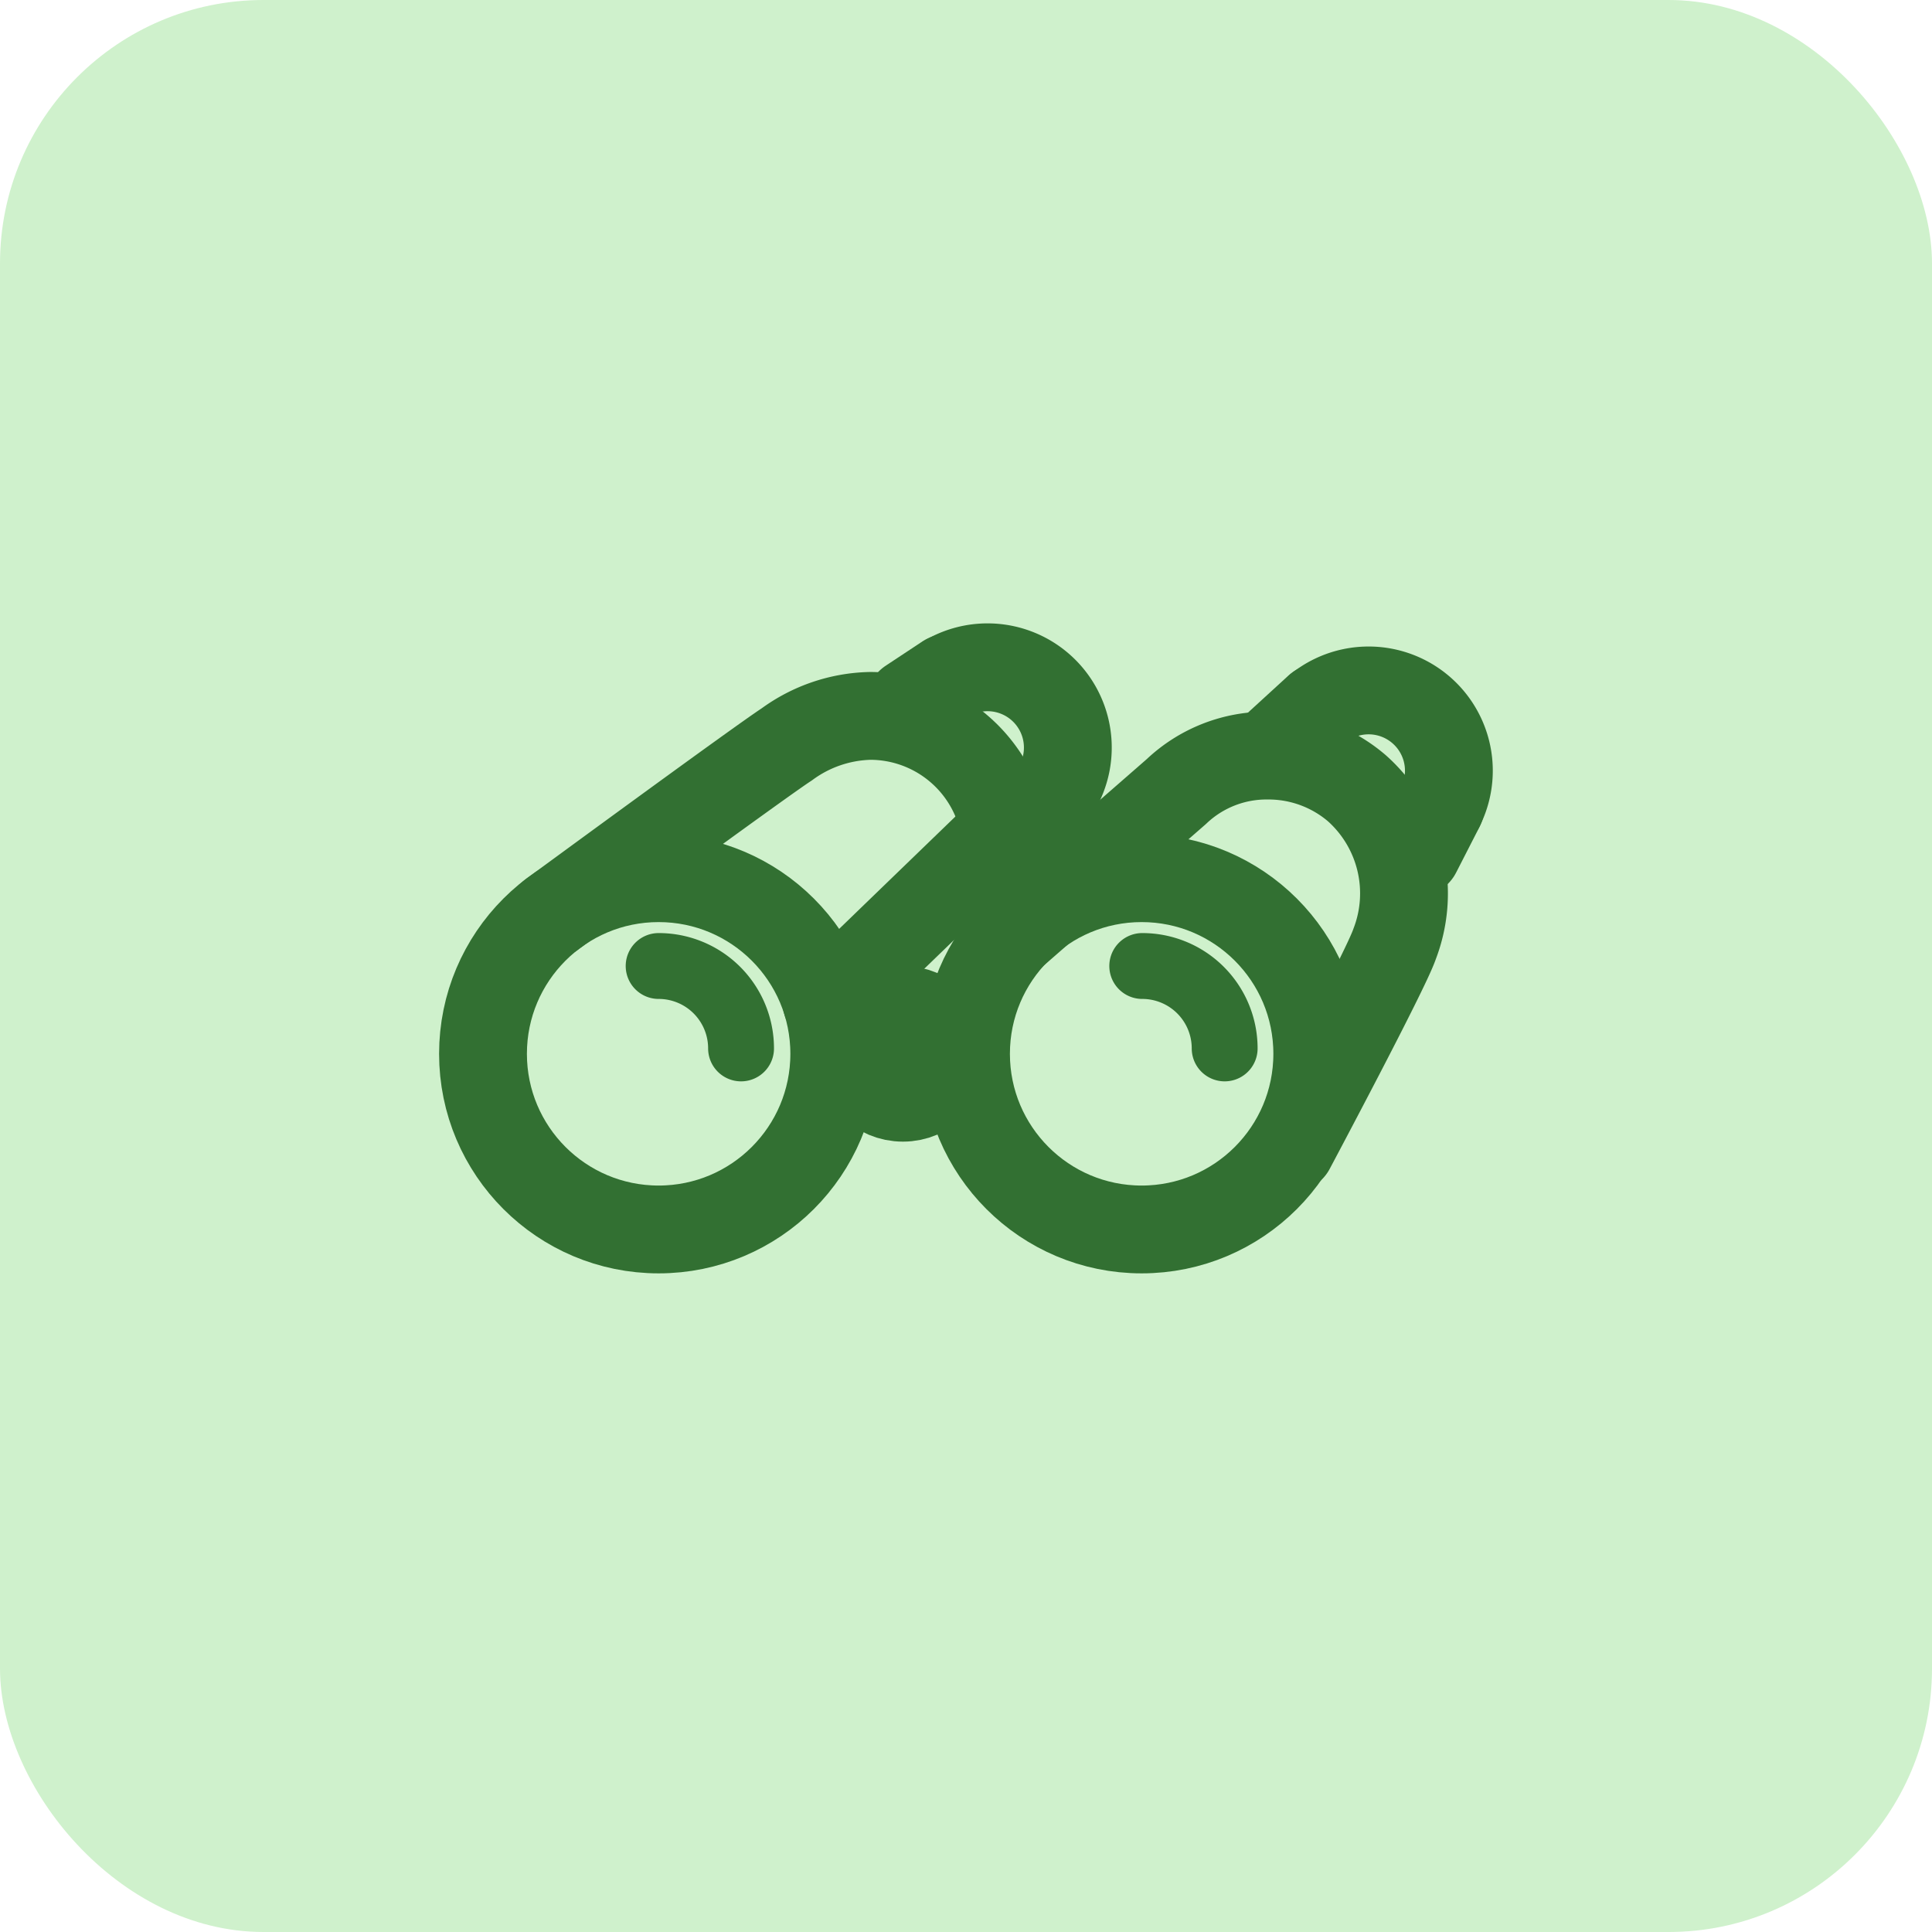
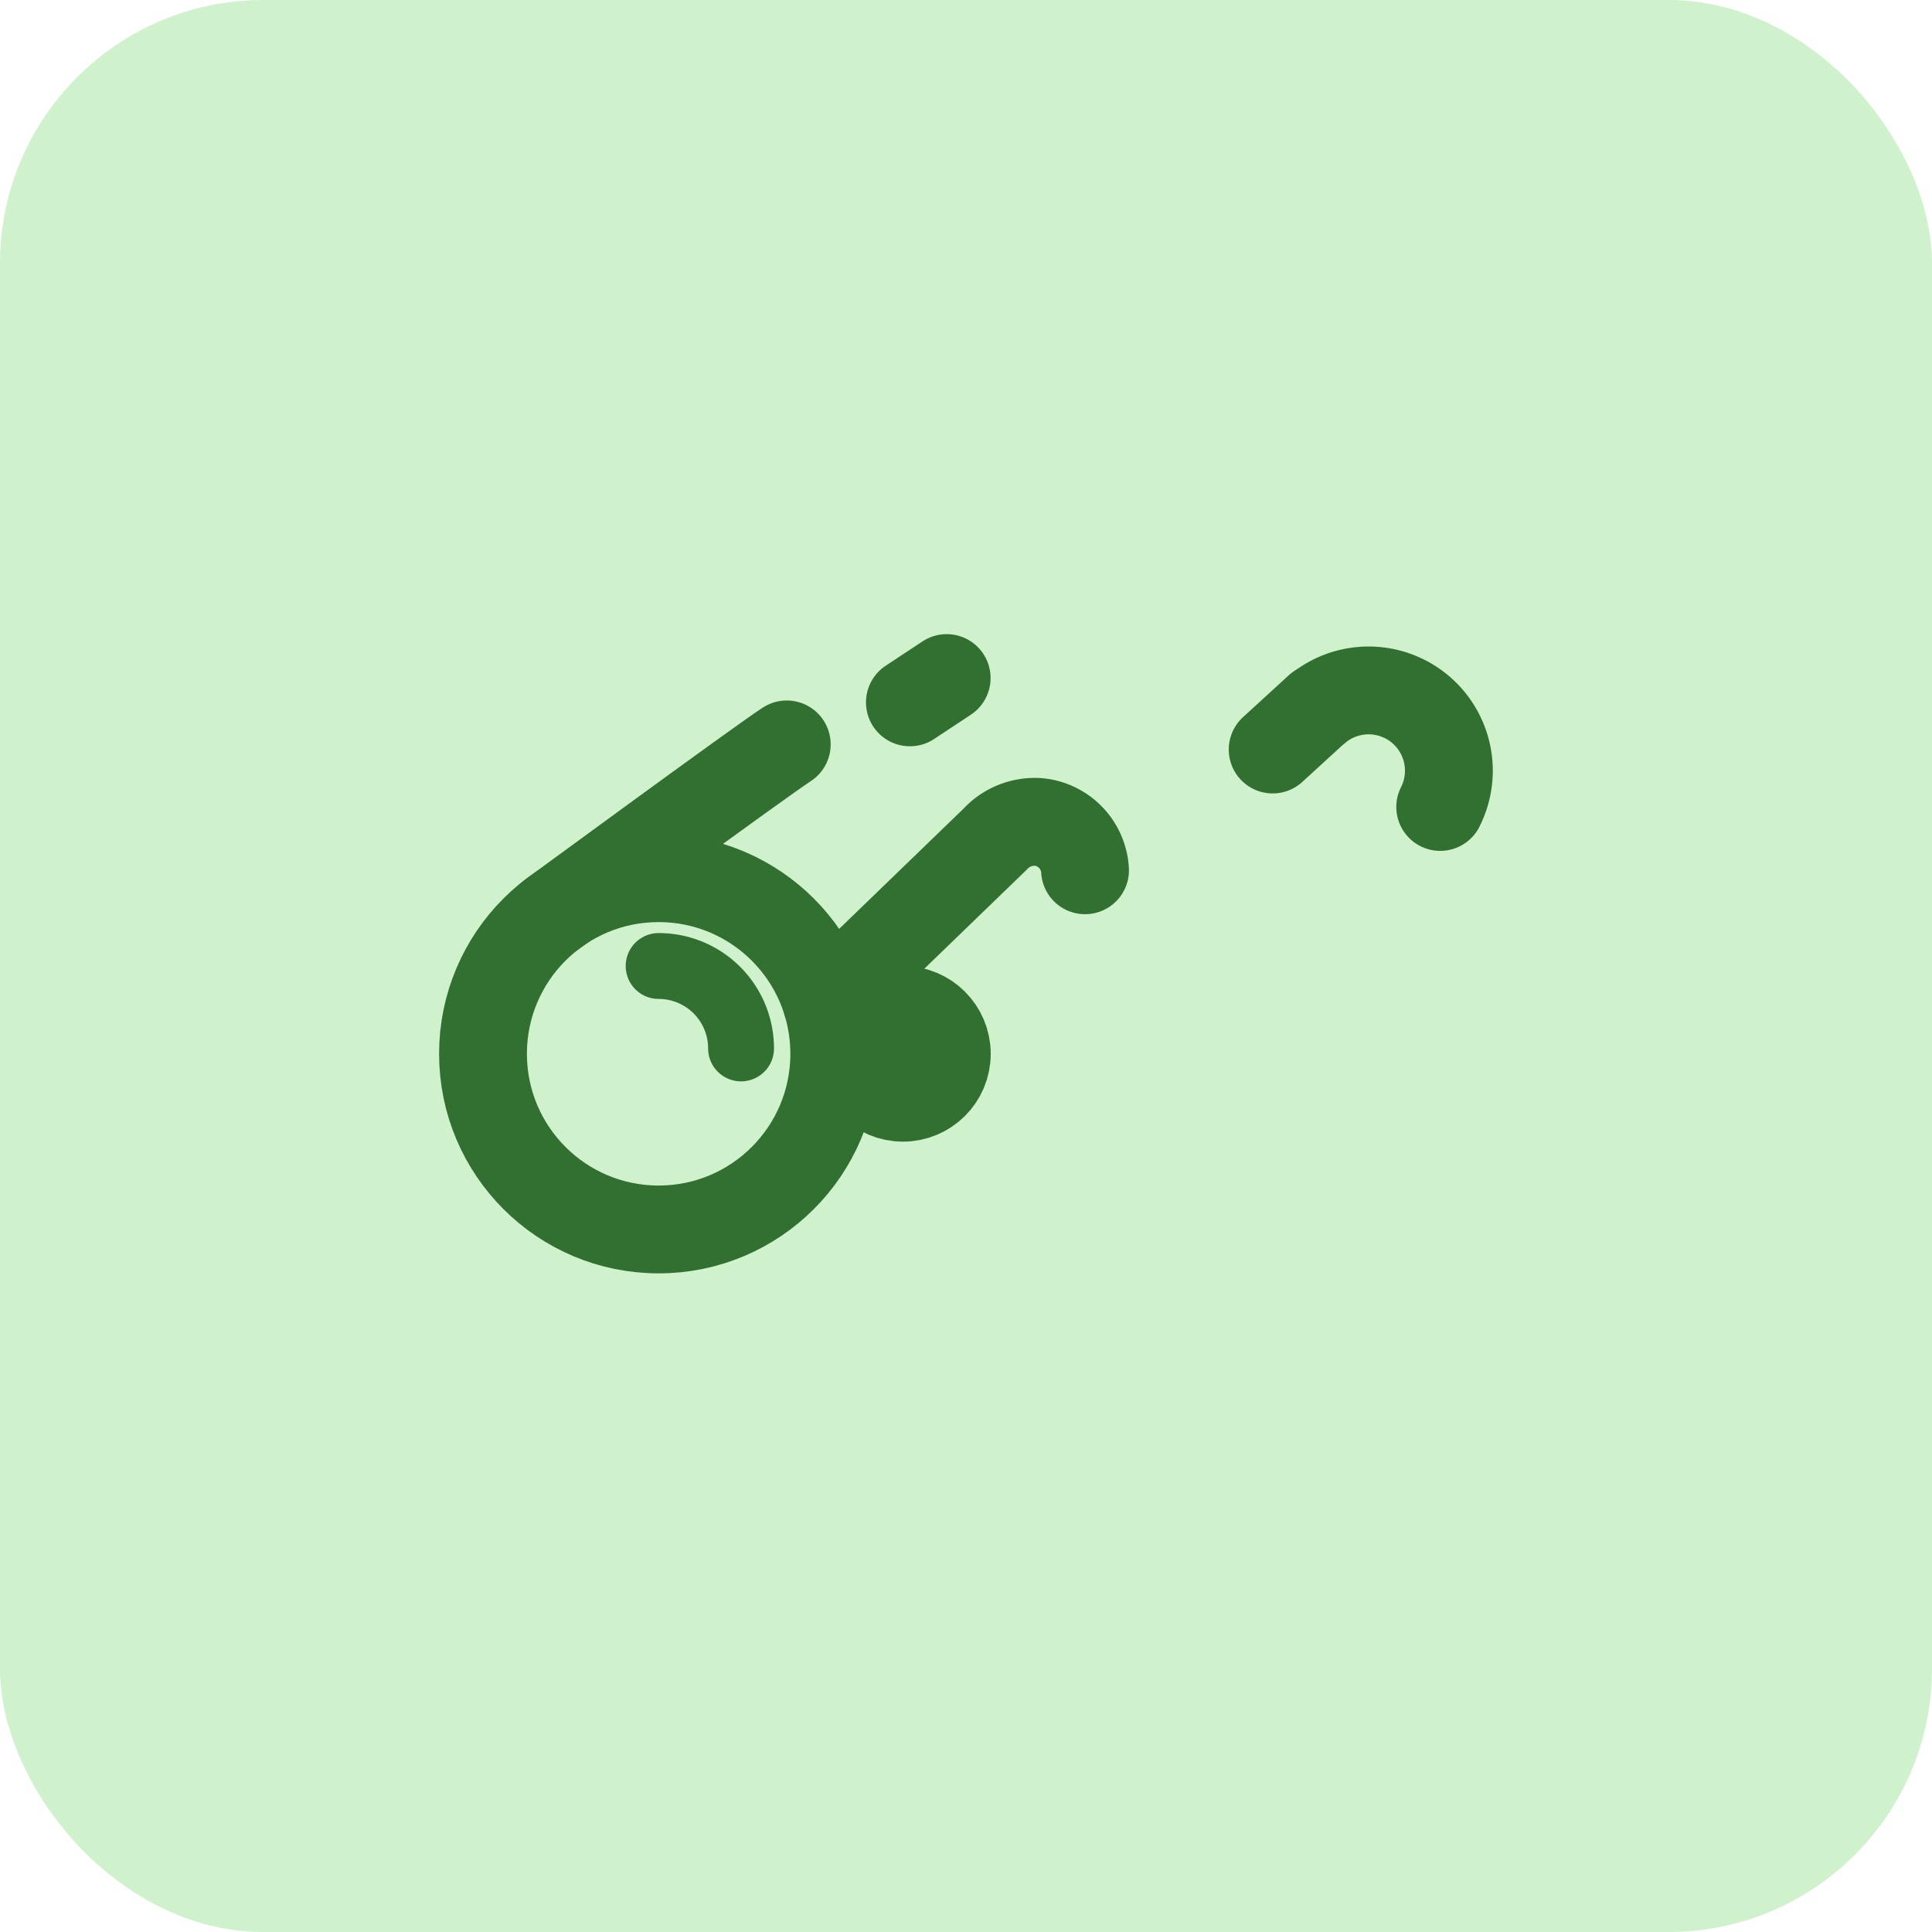
<svg xmlns="http://www.w3.org/2000/svg" width="44" height="44" viewBox="0 0 44 44">
  <g id="Group_155091" data-name="Group 155091" transform="translate(13463 -4795)">
    <rect id="Rectangle_24467" data-name="Rectangle 24467" width="44" height="44" rx="6" transform="translate(-13463 4795)" fill="#cff1cc" />
    <g id="binocs_M" data-name="binocs M" transform="translate(-13441 4817)">
      <g id="Group_155029" data-name="Group 155029" transform="translate(-13 -13)">
        <g id="Group_155028" data-name="Group 155028">
          <circle id="Ellipse_162366" data-name="Ellipse 162366" cx="1" cy="1" r="1" transform="translate(10.563 14)" fill="none" stroke="#327032" stroke-linecap="round" stroke-linejoin="round" stroke-width="2" />
          <circle id="Ellipse_162367" data-name="Ellipse 162367" cx="4" cy="4" r="4" transform="translate(2 11)" fill="none" stroke="#327032" stroke-linecap="round" stroke-linejoin="round" stroke-width="2" />
          <path id="Path_103697" data-name="Path 103697" d="M7.877,14.877A1.877,1.877,0,0,0,6,13" fill="none" stroke="#327032" stroke-linecap="round" stroke-linejoin="round" stroke-width="1.5" />
-           <circle id="Ellipse_162368" data-name="Ellipse 162368" cx="4" cy="4" r="4" transform="translate(13 11)" fill="none" stroke="#327032" stroke-linecap="round" stroke-linejoin="round" stroke-width="2" />
-           <path id="Path_103698" data-name="Path 103698" d="M18.891,14.877A1.877,1.877,0,0,0,17.014,13" fill="none" stroke="#327032" stroke-linecap="round" stroke-linejoin="round" stroke-width="1.5" />
-           <path id="Path_103699" data-name="Path 103699" d="M20.4,17.151s2.164-4.063,2.359-4.647A3.208,3.208,0,0,0,21.9,8.95a3.092,3.092,0,0,0-2.015-.742,2.981,2.981,0,0,0-2.094.819l-3.726,3.252" fill="none" stroke="#327032" stroke-linecap="round" stroke-linejoin="round" stroke-width="2" />
          <g id="Group_155026" data-name="Group 155026">
-             <line id="Line_22108" data-name="Line 22108" y1="1.039" x2="0.532" transform="translate(23.272 9.378)" fill="none" stroke="#327032" stroke-linecap="round" stroke-linejoin="round" stroke-width="2" />
            <line id="Line_22109" data-name="Line 22109" y1="0.949" x2="1.037" transform="translate(19.984 7.121)" fill="none" stroke="#327032" stroke-linecap="round" stroke-linejoin="round" stroke-width="2" />
            <path id="Path_103700" data-name="Path 103700" d="M23.8,9.378a1.828,1.828,0,0,0-2.777-2.25" fill="none" stroke="#327032" stroke-linecap="round" stroke-linejoin="round" stroke-width="2" />
          </g>
          <g id="Group_155027" data-name="Group 155027">
            <line id="Line_22110" data-name="Line 22110" y1="0.554" x2="0.838" transform="translate(11.722 6.442)" fill="none" stroke="#327032" stroke-linecap="round" stroke-linejoin="round" stroke-width="2" />
-             <path id="Path_103701" data-name="Path 103701" d="M14.988,9.076a1.829,1.829,0,0,0-2.424-2.627" fill="none" stroke="#327032" stroke-linecap="round" stroke-linejoin="round" stroke-width="2" />
          </g>
          <path id="Path_103702" data-name="Path 103702" d="M15.711,10.82a1.173,1.173,0,0,0-1.05-1.1,1.227,1.227,0,0,0-1,.394L9.824,13.823" fill="none" stroke="#327032" stroke-linecap="round" stroke-linejoin="round" stroke-width="2" />
-           <path id="Path_103703" data-name="Path 103703" d="M3.56,11.832S8.3,8.354,8.918,7.953a3.334,3.334,0,0,1,1.9-.649,3.106,3.106,0,0,1,3.048,2.511" fill="none" stroke="#327032" stroke-linecap="round" stroke-linejoin="round" stroke-width="2" />
+           <path id="Path_103703" data-name="Path 103703" d="M3.56,11.832S8.3,8.354,8.918,7.953" fill="none" stroke="#327032" stroke-linecap="round" stroke-linejoin="round" stroke-width="2" />
        </g>
        <rect id="Rectangle_24468" data-name="Rectangle 24468" width="26" height="26" fill="none" />
      </g>
    </g>
  </g>
</svg>